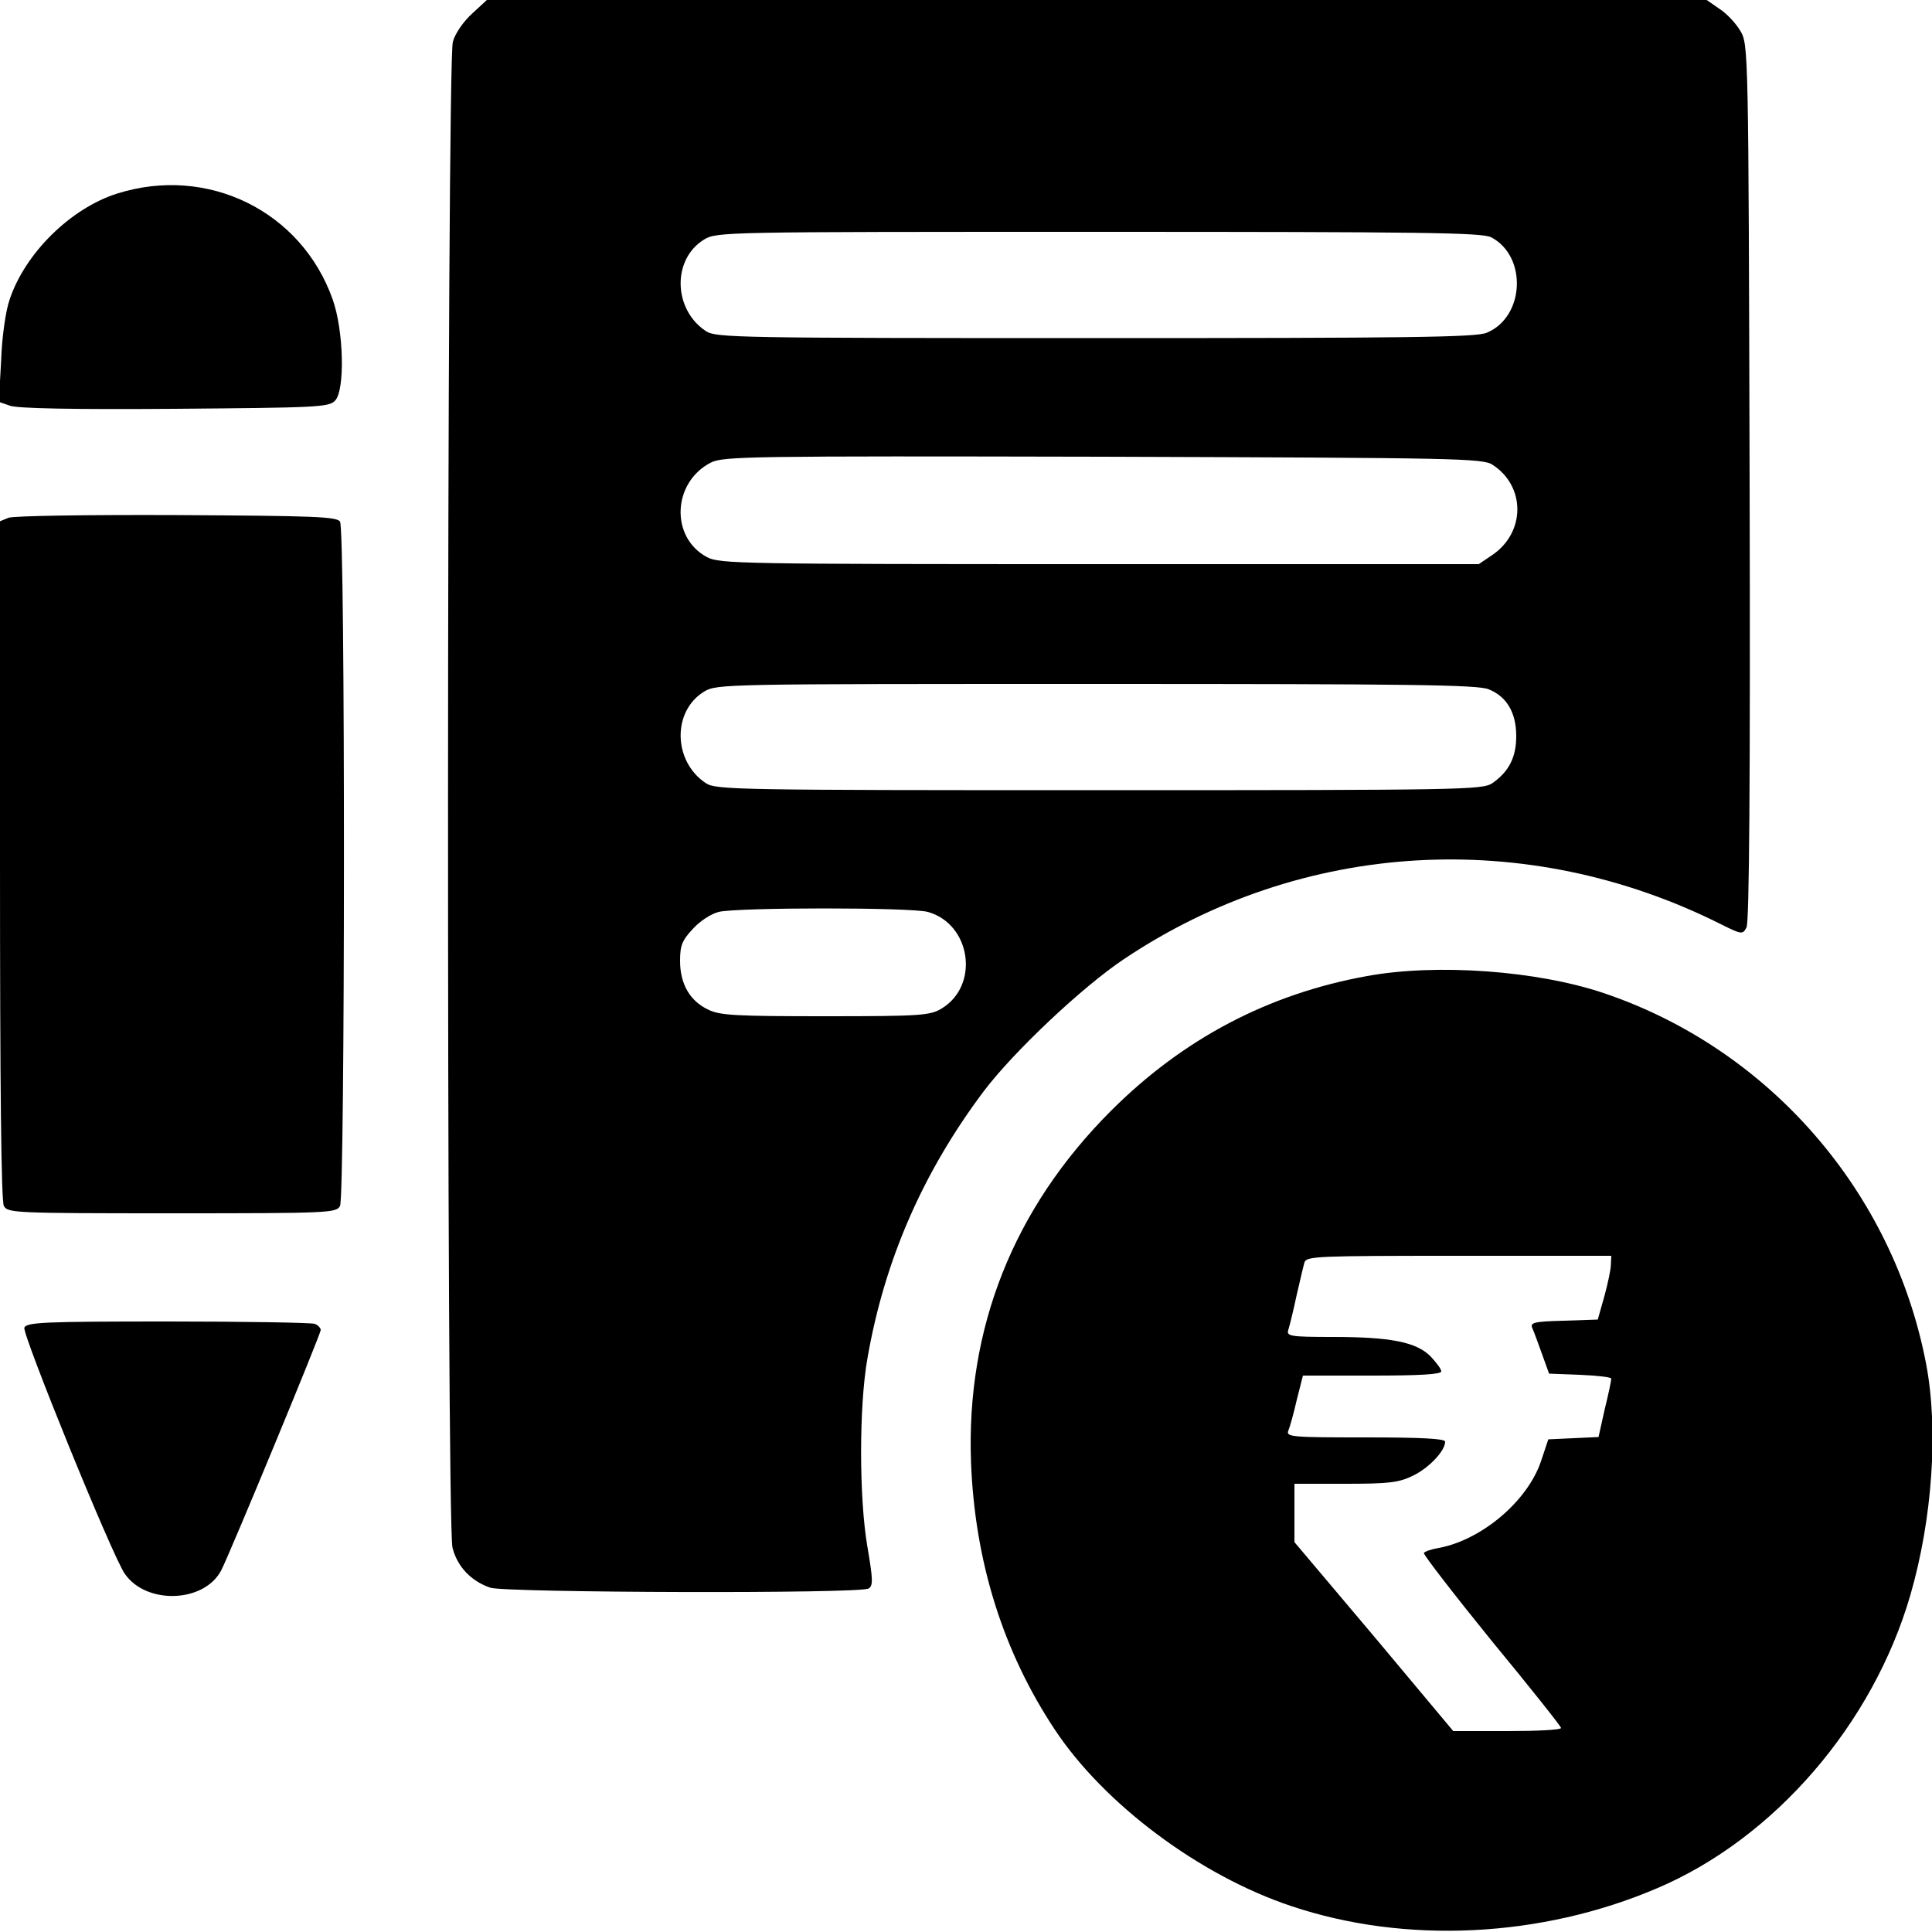
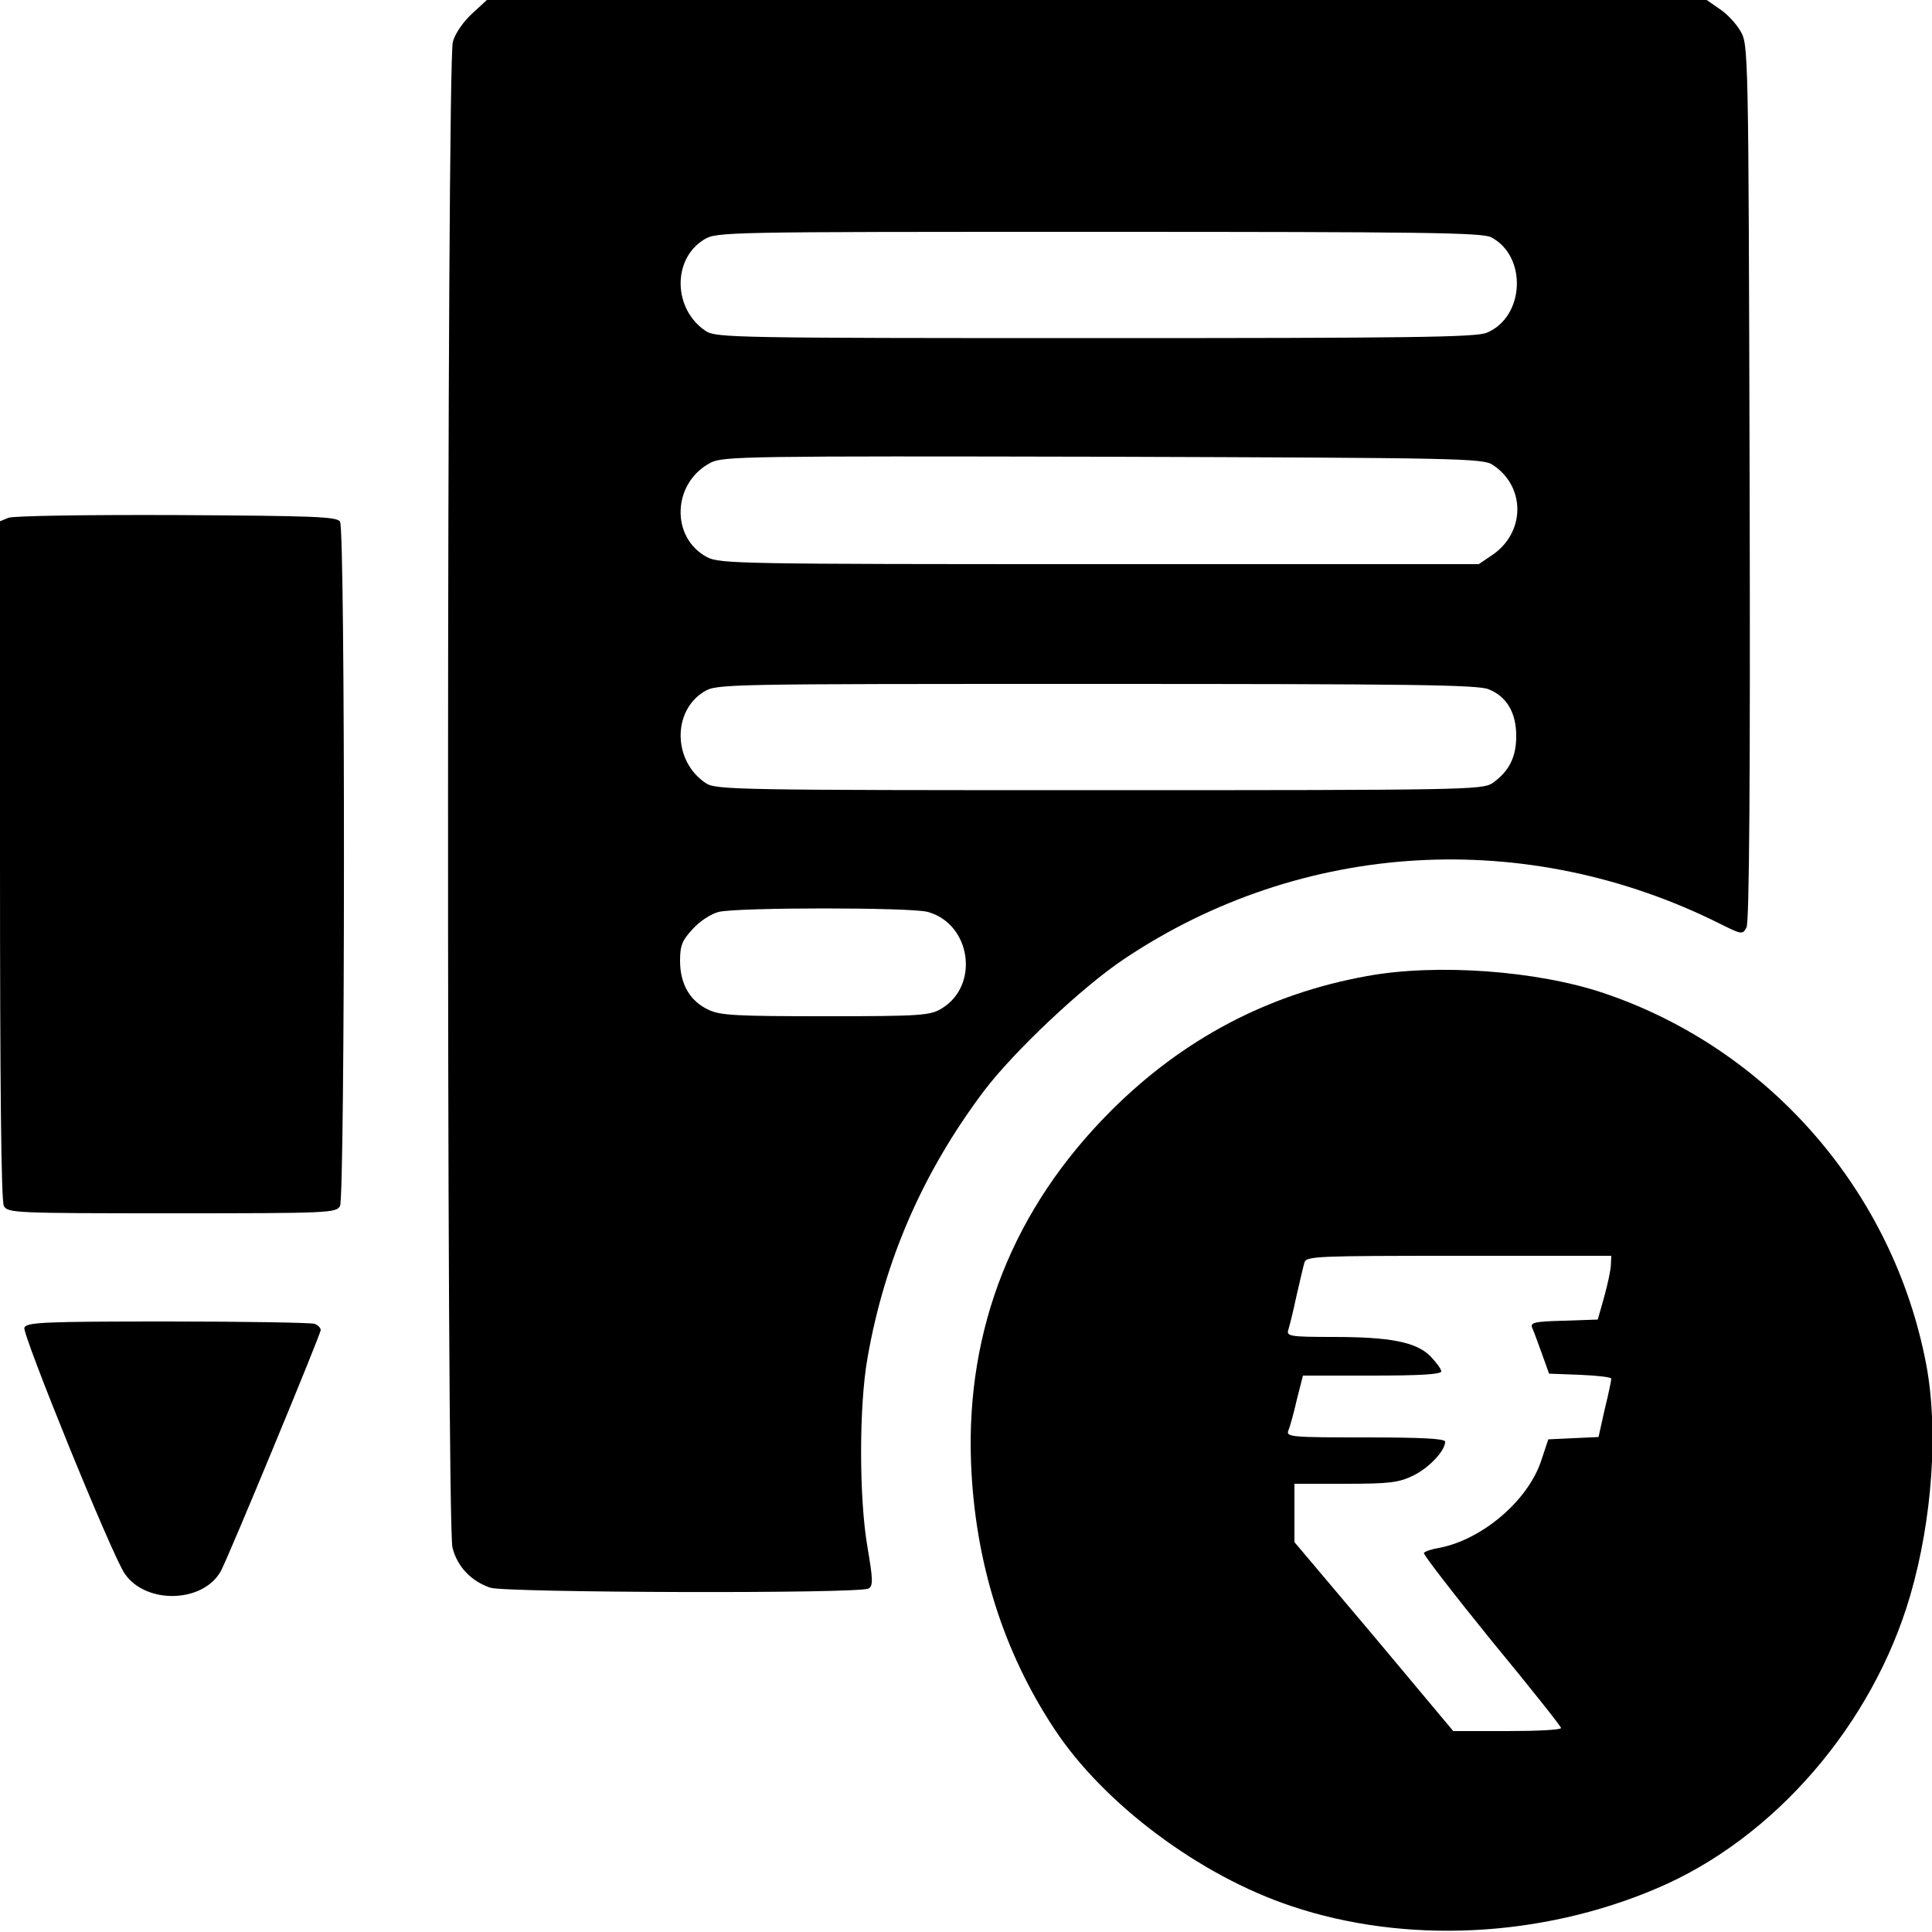
<svg xmlns="http://www.w3.org/2000/svg" version="1.0" width="500pt" height="500pt" viewBox="0 0 500 500" preserveAspectRatio="xMidYMid meet">
  <g transform="translate(0,500) scale(0.1,-0.1)" fill="#000000" stroke="none">
    <path d="M1222 4965 c-22 -20 -44 -51 -50 -73 -16 -54 -17 -3833 -1 -3897 12 -49 48 -87 98 -104 41 -13 958 -16 979 -2 12 7 11 25 -3 107 -22 127 -22 366 0 489 44 254 144 482 301 691 77 102 255 270 363 342 460 308 1041 342 1543 91 56 -28 58 -28 68 -9 7 13 10 372 8 1152 -3 1122 -3 1133 -24 1168 -11 19 -35 45 -54 57 l-33 23 -1578 0 -1579 0 -38 -35z m2637 -579 c94 -49 87 -206 -11 -247 -27 -12 -202 -14 -1013 -14 -929 0 -982 1 -1008 18 -85 56 -88 186 -5 237 33 20 48 20 1021 20 843 0 992 -2 1016 -14z m4 -589 c86 -56 85 -176 -2 -234 l-34 -23 -981 0 c-933 0 -983 1 -1016 18 -96 51 -90 194 10 245 33 16 97 17 1015 15 918 -3 983 -4 1008 -21z m-10 -581 c47 -19 71 -61 71 -121 0 -55 -19 -92 -62 -122 -26 -17 -76 -18 -1017 -18 -938 0 -992 1 -1018 18 -85 56 -88 186 -5 237 33 20 48 20 1016 20 807 0 988 -2 1015 -14z m-1452 -576 c112 -31 135 -190 36 -250 -30 -18 -52 -20 -300 -20 -231 0 -274 2 -304 17 -47 22 -73 66 -73 126 0 40 5 53 33 83 18 20 47 39 67 44 50 12 498 12 541 0z" />
-     <path d="M303 4499 c-120 -38 -238 -154 -278 -274 -10 -28 -20 -96 -22 -157 l-6 -108 29 -10 c19 -7 159 -10 426 -8 366 3 399 4 415 21 26 26 23 180 -6 262 -81 229 -324 348 -558 274z" />
    <path d="M22 3660 l-22 -9 0 -876 c0 -585 3 -883 10 -896 10 -18 26 -19 435 -19 409 0 425 1 435 19 13 26 14 1750 0 1771 -8 13 -68 15 -422 17 -234 1 -423 -2 -436 -7z" />
    <path d="M3538 2474 c-255 -46 -476 -162 -663 -349 -252 -252 -375 -562 -362 -910 10 -257 83 -489 216 -690 128 -194 376 -379 613 -458 295 -99 646 -82 946 46 304 129 559 425 656 759 57 197 73 428 41 597 -85 447 -407 817 -835 961 -172 58 -432 77 -612 44z m631 -746 c0 -13 -8 -50 -17 -83 l-17 -60 -88 -3 c-79 -2 -88 -5 -81 -20 4 -9 15 -39 25 -67 l18 -50 80 -3 c45 -2 81 -6 81 -10 0 -4 -7 -39 -17 -79 l-16 -72 -65 -3 -65 -3 -19 -57 c-35 -103 -153 -203 -264 -224 -19 -3 -36 -9 -39 -13 -2 -4 77 -106 175 -227 99 -120 180 -222 180 -226 0 -5 -63 -8 -139 -8 l-140 0 -205 245 -206 244 0 76 0 75 132 0 c113 0 138 3 175 21 41 20 83 64 83 88 0 8 -63 11 -206 11 -188 0 -206 1 -200 17 4 9 14 45 22 80 l16 63 179 0 c121 0 179 3 179 11 0 6 -13 23 -28 39 -37 37 -104 50 -253 50 -110 0 -120 2 -115 18 3 9 13 49 21 87 9 39 18 78 21 88 5 16 33 17 400 17 l394 0 -1 -22z" />
    <path d="M63 1564 c-6 -16 227 -590 260 -637 56 -81 207 -75 250 10 23 45 257 610 257 621 0 5 -7 13 -16 16 -9 3 -180 6 -380 6 -321 0 -365 -2 -371 -16z" />
  </g>
</svg>